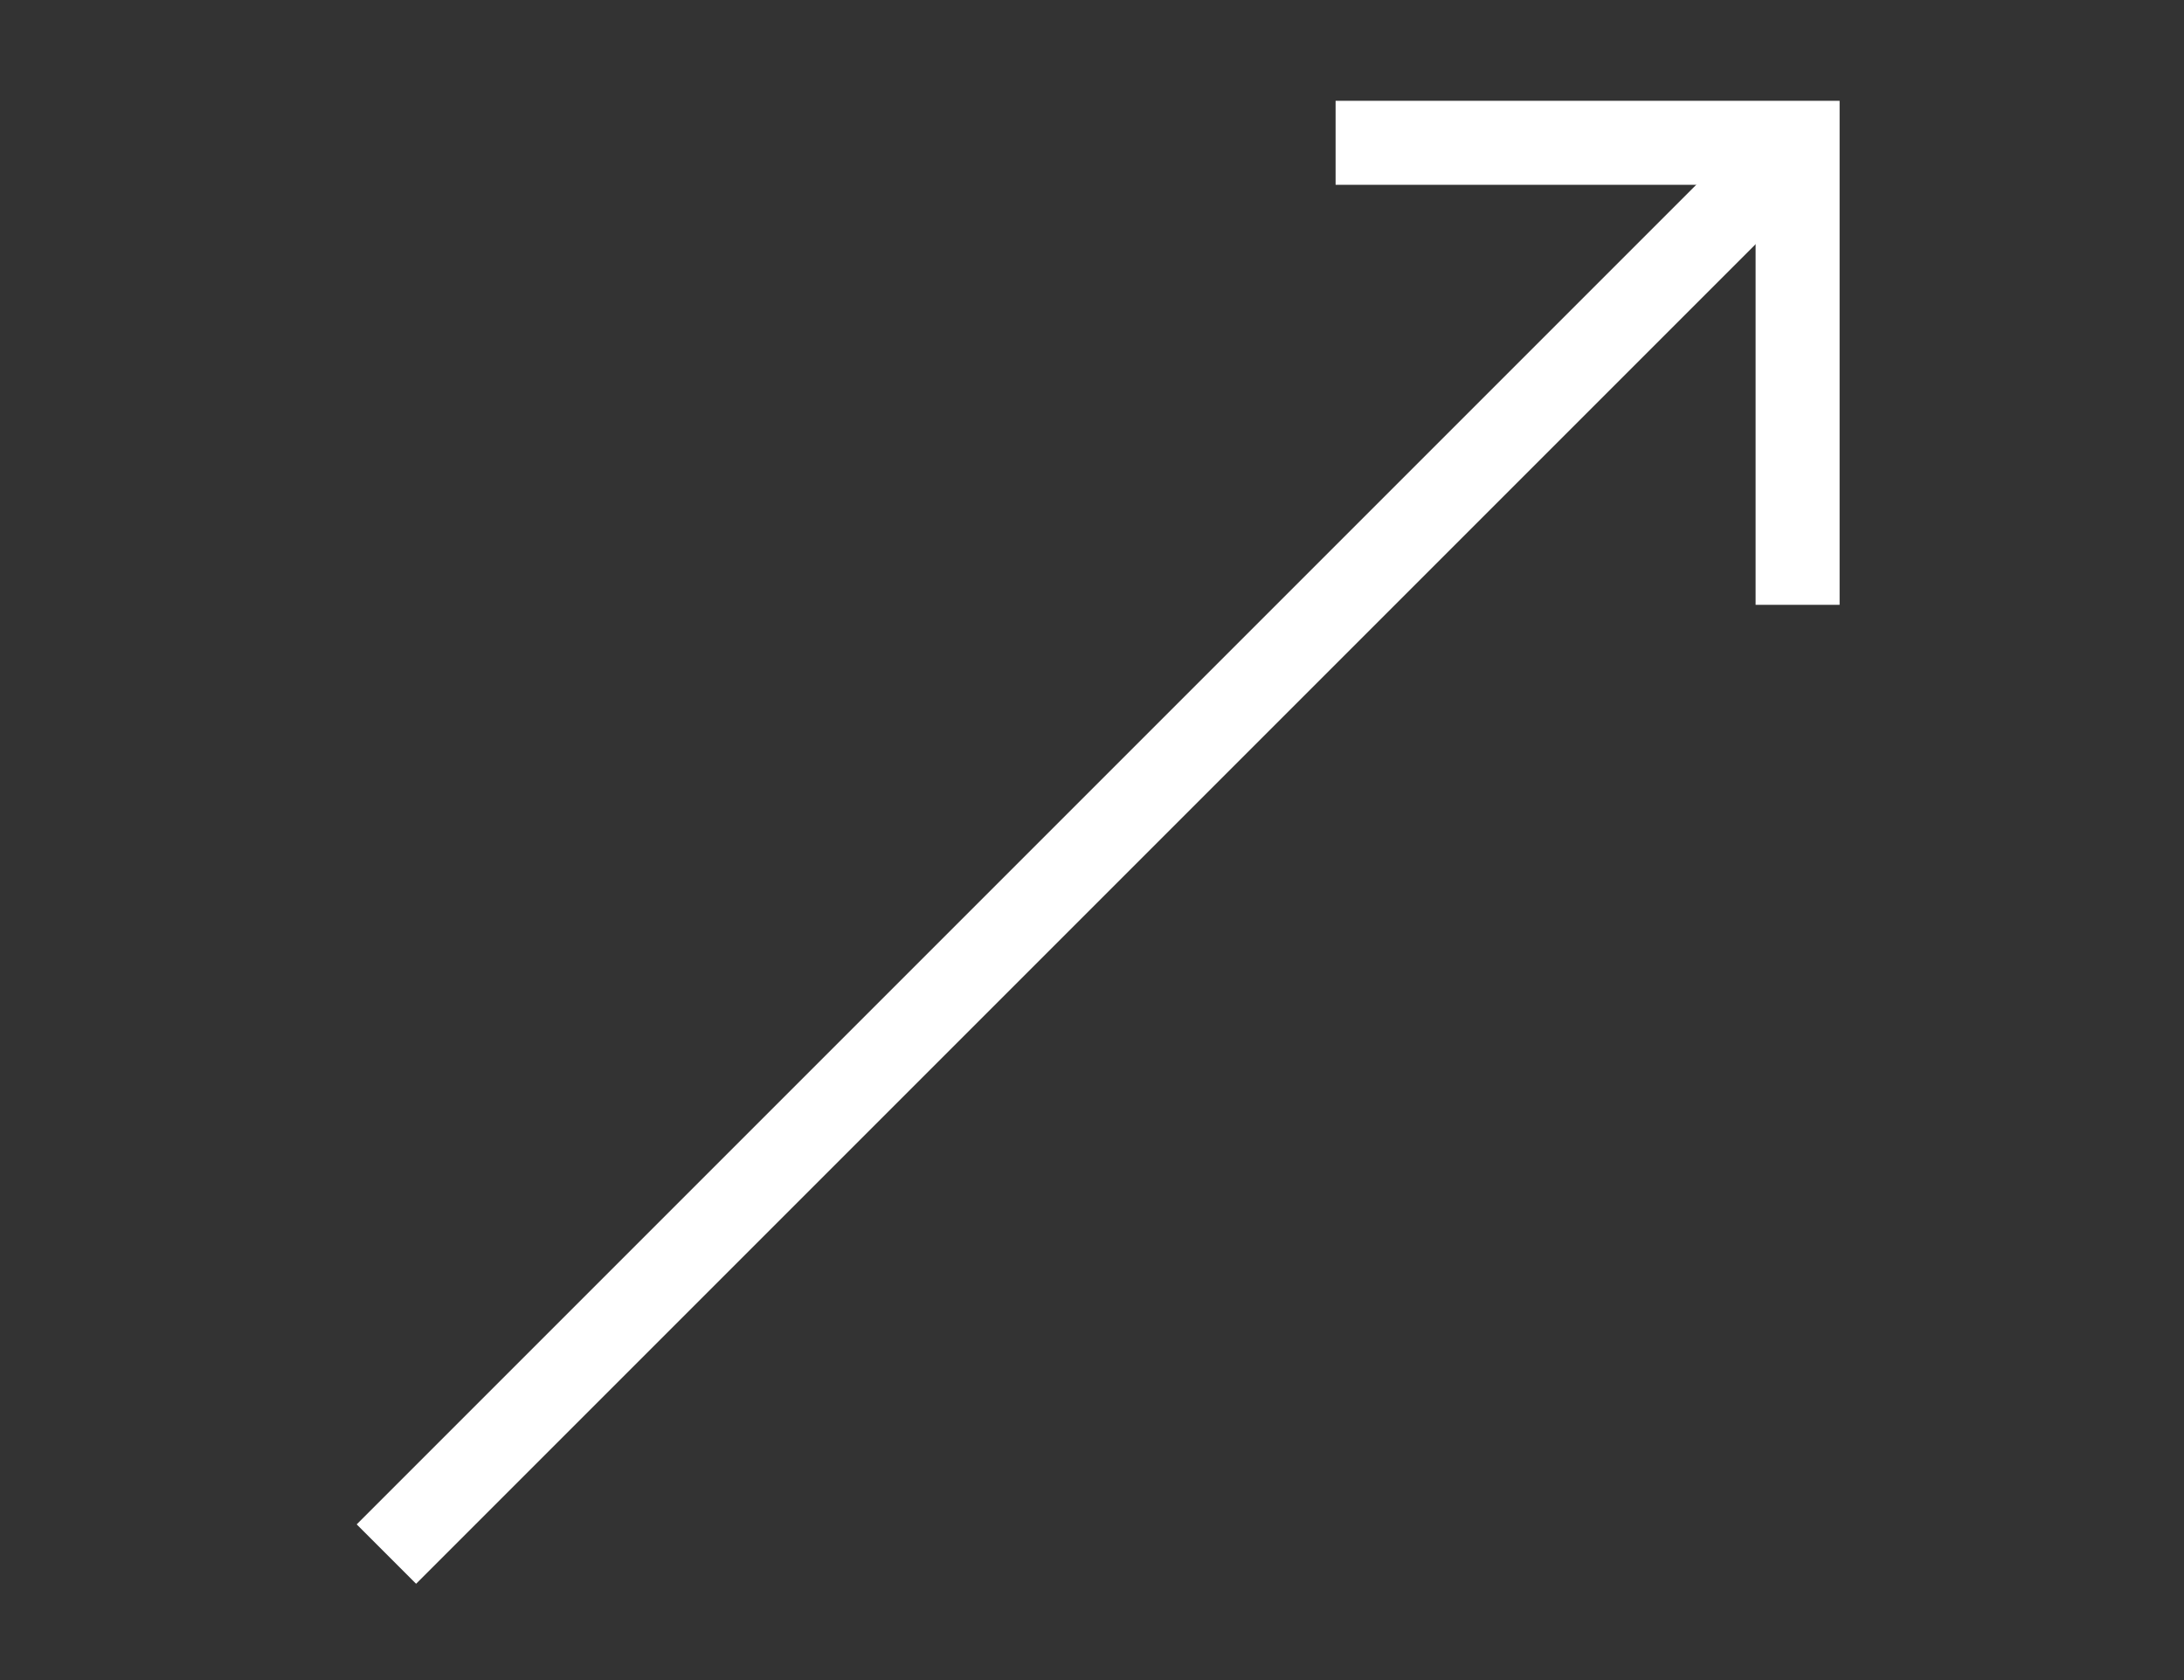
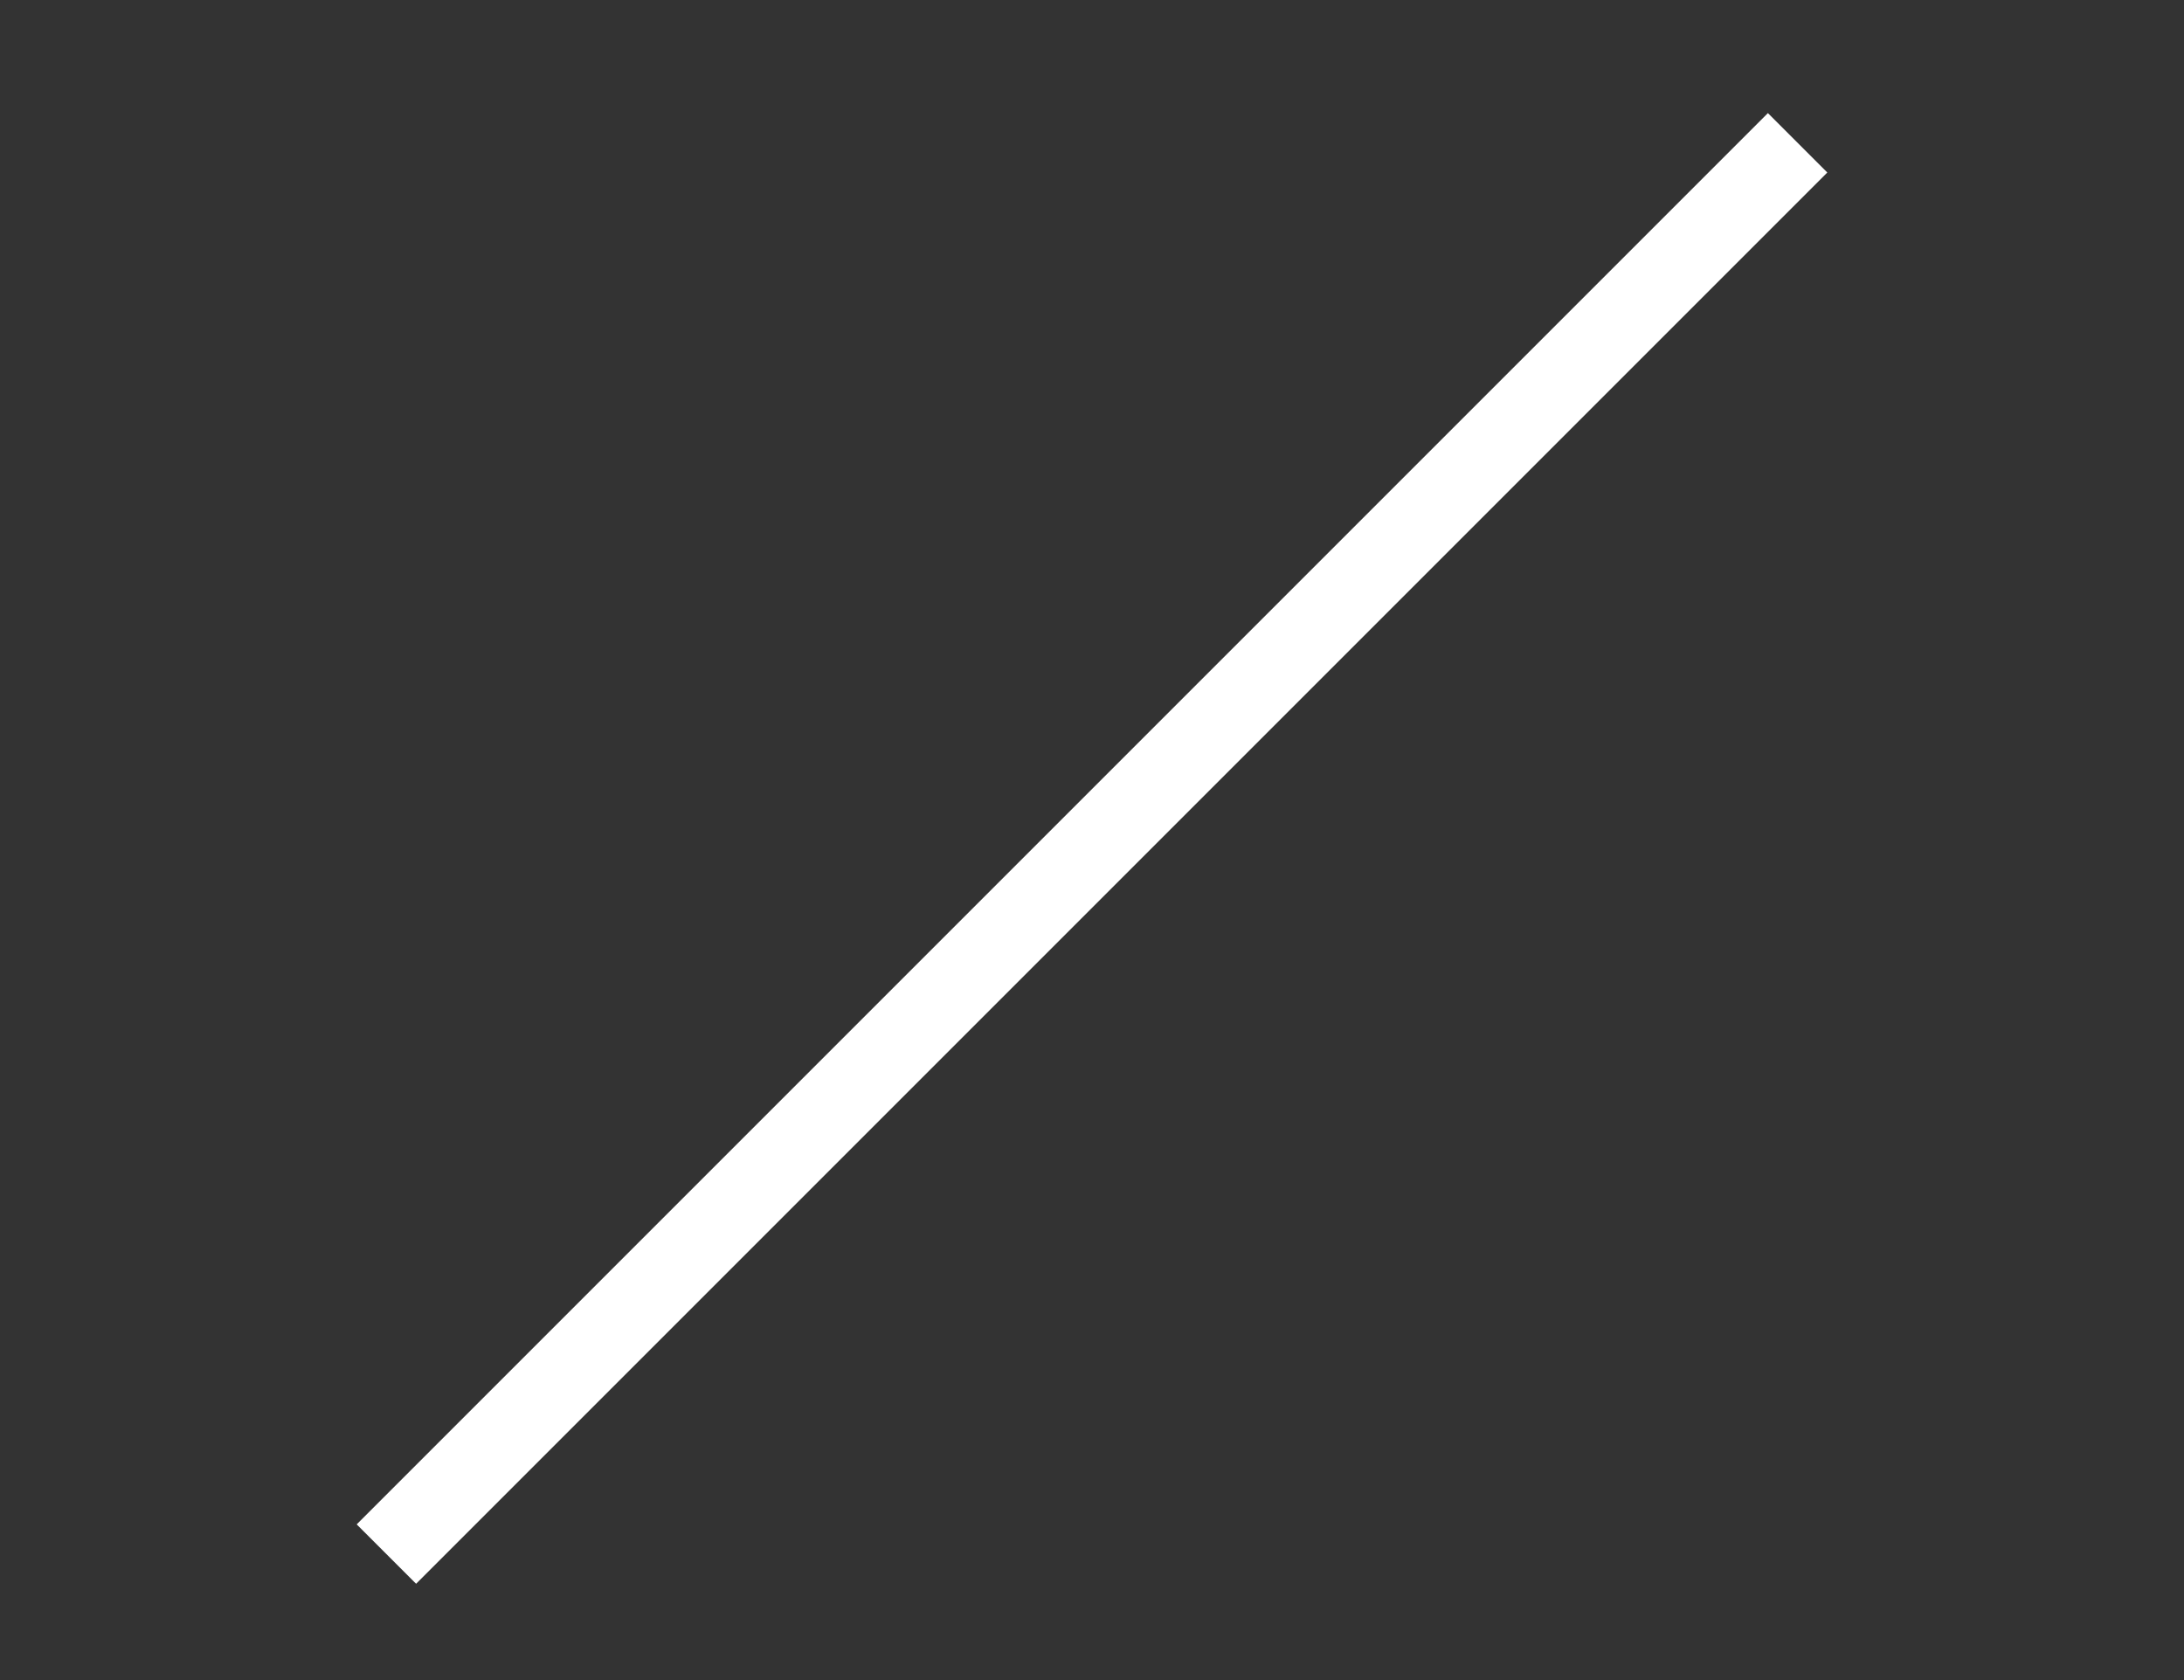
<svg xmlns="http://www.w3.org/2000/svg" version="1.1" viewBox="0 0 26 20">
  <rect x="0" y="0" width="26" height="20" fill="#333333" stroke="none" />
  <defs>
    <style>
      .cls-1 {
        fill: none;
        stroke: #fff;
        stroke-miterlimit: 10;
      }
    </style>
  </defs>
  <g>
    <g id="_レイヤー_1" data-name="レイヤー_1">
      <g id="_レイヤー_1-2" data-name="_レイヤー_1">
        <g id="_レイヤー_1-2">
          <g id="_グループ_17">
-             <path id="_パス_916" class="cls-1" d="M21.4,7.2V1.7h-5.5" />
            <line id="_線_3" class="cls-1" x1="21.4" y1="1.7" x2="4.6" y2="18.5" />
          </g>
        </g>
      </g>
    </g>
  </g>
</svg>